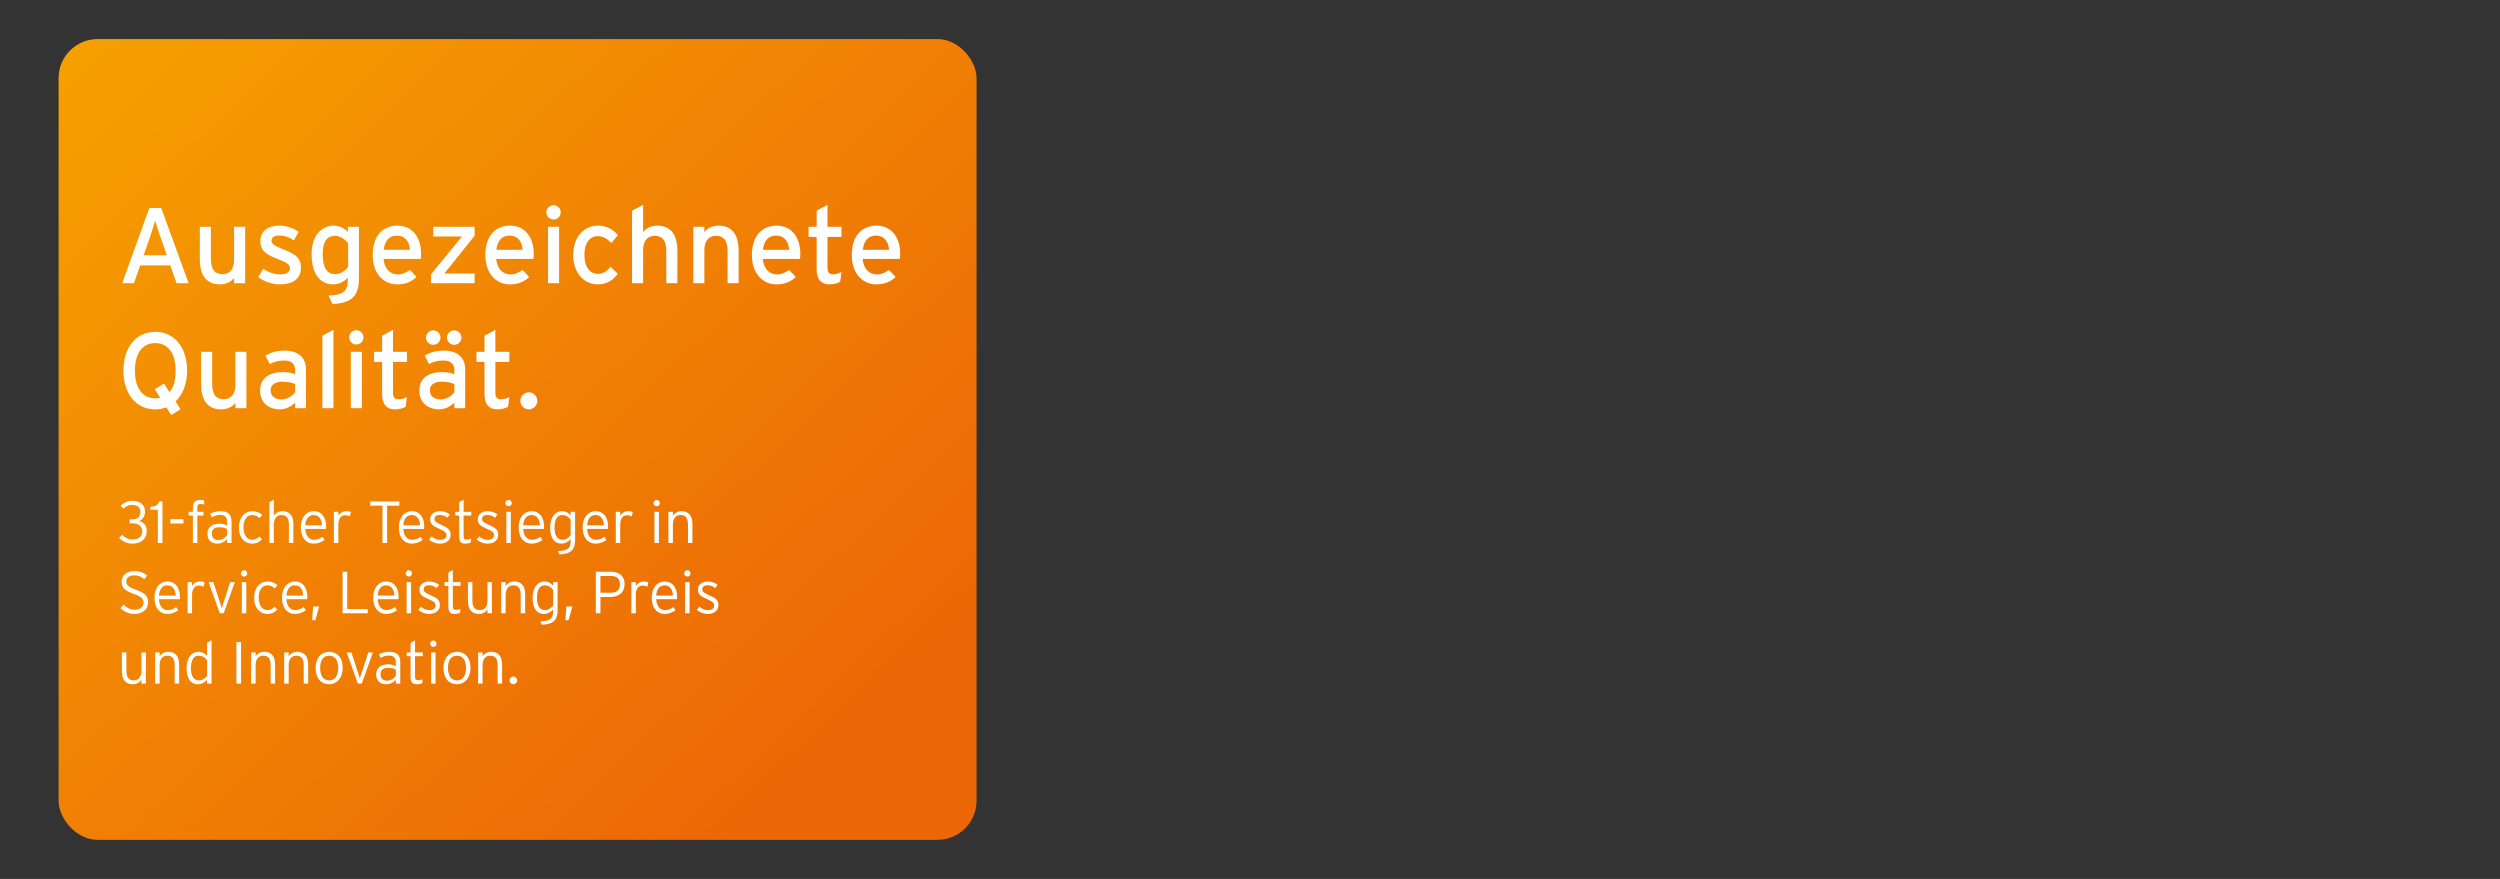
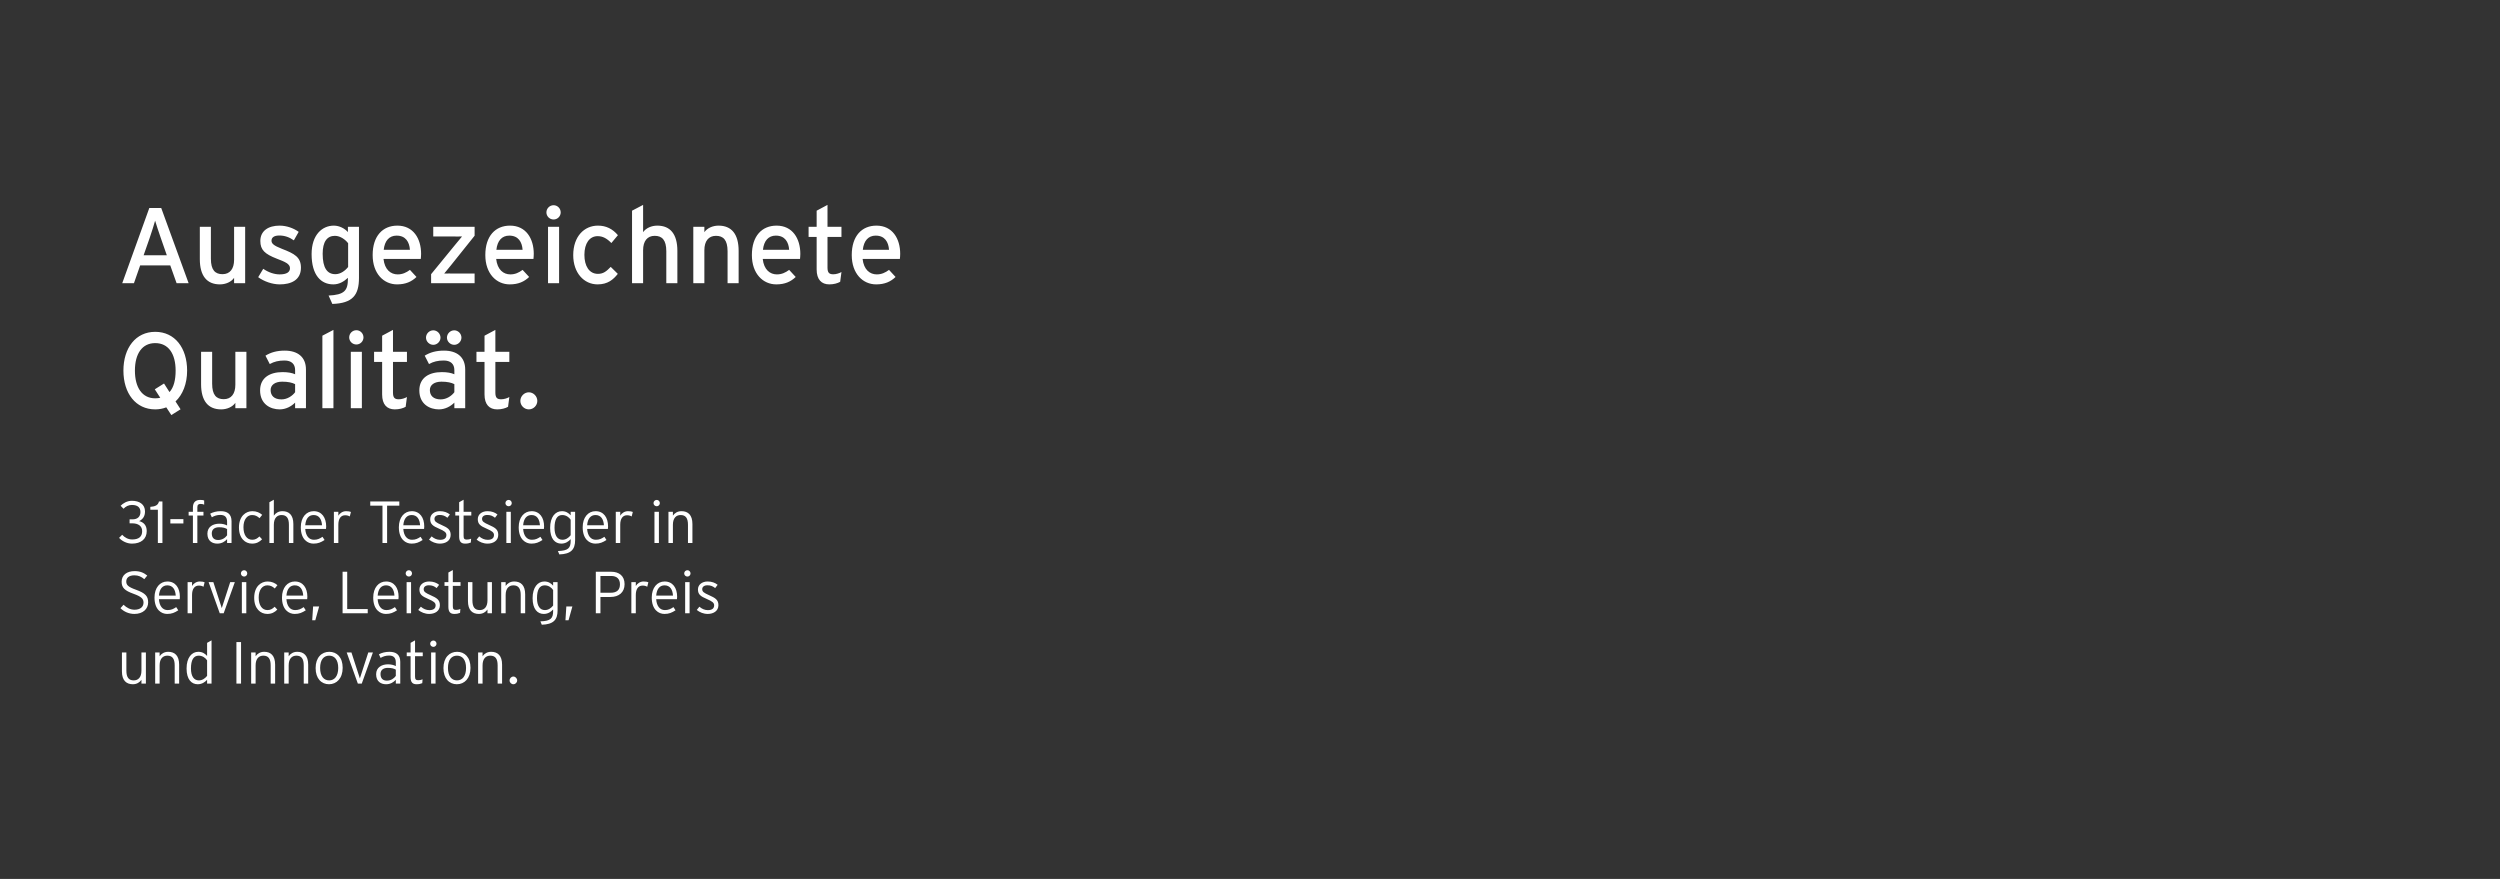
<svg xmlns="http://www.w3.org/2000/svg" width="1280" height="450" viewBox="0 0 1280 450" fill="none">
  <rect x="0" y="0" width="1280" height="450" fill="#333333" stroke="none" />
  <g clip-path="url(#clip0_136_994)">
-     <rect x="30" y="20" width="470" height="410" rx="20" fill="url(#paint0_linear_136_994)" />
-     <path d="M73.53 130.7H85.41L82.33 121.845C81.395 119.095 79.855 114.64 79.415 112.99C78.975 114.64 77.6 119.04 76.61 121.9L73.53 130.7ZM82.55 106.5L96.575 145H90.415L87.17 135.87H71.77L68.58 145H62.585L76.445 106.5H82.55ZM125.52 116.125V145H119.855V142.25C118.425 144.34 115.565 145.605 112.595 145.605C105.885 145.605 102.31 141.205 102.31 132.68V116.125H107.975V132.46C107.975 138.29 110.175 140.38 113.915 140.38C117.71 140.38 119.855 137.685 119.855 133.01V116.125H125.52ZM144.347 127.4C150.782 129.875 154.082 131.635 154.082 137.08C154.082 143.46 148.912 145.605 143.247 145.605C139.342 145.605 135.107 144.065 132.192 141.92L134.777 137.63C137.472 139.5 140.497 140.49 143.192 140.49C146.767 140.49 148.472 139.335 148.472 137.3C148.472 135.1 145.942 134.055 141.762 132.46C135.547 130.04 133.292 127.95 133.292 123.385C133.292 118.215 137.362 115.52 143.137 115.52C146.767 115.52 150.342 116.84 152.927 118.71L150.452 123.055C148.087 121.405 145.722 120.58 142.972 120.58C140.222 120.58 139.012 121.68 139.012 123.22C139.012 124.65 140.002 125.695 144.347 127.4ZM183.796 116.125V142.25C183.796 151.05 180.606 155.285 170.156 155.615L168.231 151.325C176.371 150.94 178.131 148.74 178.131 142.745V142.25C176.041 144.175 173.676 145.605 170.651 145.605C164.491 145.605 159.541 141.095 159.541 130.095C159.541 120.195 164.986 115.52 170.926 115.52C173.841 115.52 176.591 117.06 178.131 118.82V116.125H183.796ZM171.696 140.38C174.391 140.38 176.756 138.565 178.241 136.695V124.54C176.976 122.835 174.336 120.745 171.476 120.745C167.406 120.745 165.206 123.825 165.206 129.93C165.206 137.19 167.516 140.38 171.696 140.38ZM203.448 115.52C211.643 115.52 215.603 122.175 215.603 129.985C215.603 131.03 215.493 131.965 215.438 132.57H196.353C196.958 138.125 200.093 140.49 203.613 140.49C206.033 140.49 207.958 139.61 209.883 138.18L213.238 141.81C210.708 144.23 207.683 145.605 203.283 145.605C196.518 145.605 190.798 140.16 190.798 130.59C190.798 120.8 195.968 115.52 203.448 115.52ZM196.463 127.895H209.883C209.608 123.935 207.738 120.635 203.063 120.635C199.268 120.635 196.958 123.275 196.463 127.895ZM242.999 140.05V145H220.724V140.38L233.099 125.255C234.254 123.825 235.794 121.955 236.564 121.075C235.519 121.13 232.824 121.075 231.394 121.075H221.824V116.125H242.999V120.69L230.899 135.815C229.744 137.3 228.204 139.17 227.434 140.05C228.479 139.995 231.284 140.05 232.714 140.05H242.999ZM261.134 115.52C269.329 115.52 273.289 122.175 273.289 129.985C273.289 131.03 273.179 131.965 273.124 132.57H254.039C254.644 138.125 257.779 140.49 261.299 140.49C263.719 140.49 265.644 139.61 267.569 138.18L270.924 141.81C268.394 144.23 265.369 145.605 260.969 145.605C254.204 145.605 248.484 140.16 248.484 130.59C248.484 120.8 253.654 115.52 261.134 115.52ZM254.149 127.895H267.569C267.294 123.935 265.424 120.635 260.749 120.635C256.954 120.635 254.644 123.275 254.149 127.895ZM283.448 105.07C285.428 105.07 287.078 106.72 287.078 108.755C287.078 110.735 285.428 112.385 283.448 112.385C281.413 112.385 279.763 110.735 279.763 108.755C279.763 106.72 281.413 105.07 283.448 105.07ZM286.253 116.125V145H280.588V116.125H286.253ZM306.143 115.52C310.378 115.52 313.678 117.225 316.373 120.415L313.018 124.43C310.653 122.01 308.563 120.91 305.978 120.91C301.853 120.91 299.213 124.595 299.213 130.48C299.213 136.145 301.633 140.215 306.143 140.215C308.838 140.215 310.433 139.005 312.688 136.64L316.318 140.215C314.063 143.075 311.203 145.605 305.978 145.605C298.938 145.605 293.493 139.665 293.493 130.645C293.493 121.075 299.103 115.52 306.143 115.52ZM346.814 128.445V145H341.149V128.665C341.149 122.835 338.949 120.745 335.209 120.745C331.414 120.745 329.269 123.44 329.269 128.115V145H323.604V107.875L329.269 104.905V118.875C330.699 116.785 333.559 115.52 336.529 115.52C343.239 115.52 346.814 119.92 346.814 128.445ZM378.181 128.445V145H372.516V128.665C372.516 122.835 370.316 120.745 366.576 120.745C362.781 120.745 360.636 123.44 360.636 128.115V145H354.971V116.125H360.636V118.875C362.066 116.785 364.926 115.52 367.896 115.52C374.606 115.52 378.181 119.92 378.181 128.445ZM397.613 115.52C405.808 115.52 409.768 122.175 409.768 129.985C409.768 131.03 409.658 131.965 409.603 132.57H390.518C391.123 138.125 394.258 140.49 397.778 140.49C400.198 140.49 402.123 139.61 404.048 138.18L407.403 141.81C404.873 144.23 401.848 145.605 397.448 145.605C390.683 145.605 384.963 140.16 384.963 130.59C384.963 120.8 390.133 115.52 397.613 115.52ZM390.628 127.895H404.048C403.773 123.935 401.903 120.635 397.228 120.635C393.433 120.635 391.123 123.275 390.628 127.895ZM426.648 140.435C428.133 140.435 429.783 139.885 430.828 139.28L430.168 144.285C428.793 145.055 426.868 145.605 424.613 145.605C420.598 145.605 418.123 143.13 418.123 137.96V121.295H413.998V116.125H418.123V107.875L423.678 104.905V116.125H430.828V121.295H423.678V136.97C423.678 139.665 424.558 140.435 426.648 140.435ZM448.746 115.52C456.941 115.52 460.901 122.175 460.901 129.985C460.901 131.03 460.791 131.965 460.736 132.57H441.651C442.256 138.125 445.391 140.49 448.911 140.49C451.331 140.49 453.256 139.61 455.181 138.18L458.536 141.81C456.006 144.23 452.981 145.605 448.581 145.605C441.816 145.605 436.096 140.16 436.096 130.59C436.096 120.8 441.266 115.52 448.746 115.52ZM441.761 127.895H455.181C454.906 123.935 453.036 120.635 448.361 120.635C444.566 120.635 442.256 123.275 441.761 127.895ZM79.47 169.895C89.48 169.895 95.805 178.09 95.805 189.75C95.805 196.515 93.55 202.07 89.865 205.535L92.45 209.55L87.72 212.52L85.135 208.56C83.43 209.22 81.505 209.605 79.47 209.605C69.515 209.605 63.19 201.41 63.19 189.75C63.19 178.09 69.515 169.895 79.47 169.895ZM86.785 200.75C88.985 198.33 89.92 194.535 89.92 189.75C89.92 181.115 86.235 175.67 79.47 175.67C72.76 175.67 69.075 181.115 69.075 189.75C69.075 198.385 72.76 203.94 79.47 203.94C80.515 203.94 81.285 203.83 82.055 203.665L79.25 199.32L83.98 196.35L86.785 200.75ZM126.164 180.125V209H120.499V206.25C119.069 208.34 116.209 209.605 113.239 209.605C106.529 209.605 102.954 205.205 102.954 196.68V180.125H108.619V196.46C108.619 202.29 110.819 204.38 114.559 204.38C118.354 204.38 120.499 201.685 120.499 197.01V180.125H126.164ZM144.111 204.49C147.136 204.49 149.776 202.62 151.096 200.805V196.68C149.556 195.91 147.576 195.415 144.496 195.415C140.866 195.415 138.556 197.065 138.556 199.705C138.556 202.565 140.371 204.49 144.111 204.49ZM156.651 189.2V209H151.096V206.14C149.116 208.12 146.311 209.605 143.176 209.605C138.501 209.605 133.166 206.965 133.166 199.87C133.166 193.435 138.116 190.52 144.661 190.52C147.356 190.52 149.501 190.905 151.096 191.62V189.475C151.096 186.34 149.171 184.58 145.651 184.58C142.681 184.58 140.371 185.13 138.116 186.395L135.916 182.105C138.666 180.4 141.746 179.52 145.816 179.52C152.251 179.52 156.651 182.655 156.651 189.2ZM170.721 168.905V209H165.056V171.875L170.721 168.905ZM182.471 169.07C184.451 169.07 186.101 170.72 186.101 172.755C186.101 174.735 184.451 176.385 182.471 176.385C180.436 176.385 178.786 174.735 178.786 172.755C178.786 170.72 180.436 169.07 182.471 169.07ZM185.276 180.125V209H179.611V180.125H185.276ZM204.177 204.435C205.662 204.435 207.312 203.885 208.357 203.28L207.697 208.285C206.322 209.055 204.397 209.605 202.142 209.605C198.127 209.605 195.652 207.13 195.652 201.96V185.295H191.527V180.125H195.652V171.875L201.207 168.905V180.125H208.357V185.295H201.207V200.97C201.207 203.665 202.087 204.435 204.177 204.435ZM221.85 169.125C223.83 169.125 225.535 170.83 225.535 172.865C225.535 174.845 223.83 176.55 221.85 176.55C219.815 176.55 218.11 174.845 218.11 172.865C218.11 170.83 219.815 169.125 221.85 169.125ZM232.575 169.125C234.555 169.125 236.26 170.83 236.26 172.865C236.26 174.845 234.555 176.55 232.575 176.55C230.54 176.55 228.835 174.845 228.835 172.865C228.835 170.83 230.54 169.125 232.575 169.125ZM225.645 204.49C228.67 204.49 231.31 202.62 232.63 200.805V196.68C231.09 195.91 229.11 195.415 226.03 195.415C222.4 195.415 220.09 197.065 220.09 199.705C220.09 202.565 221.905 204.49 225.645 204.49ZM238.185 189.2V209H232.63V206.14C230.65 208.12 227.845 209.605 224.71 209.605C220.035 209.605 214.7 206.965 214.7 199.87C214.7 193.435 219.65 190.52 226.195 190.52C228.89 190.52 231.035 190.905 232.63 191.62V189.475C232.63 186.34 230.705 184.58 227.185 184.58C224.215 184.58 221.905 185.13 219.65 186.395L217.45 182.105C220.2 180.4 223.28 179.52 227.35 179.52C233.785 179.52 238.185 182.655 238.185 189.2ZM256.599 204.435C258.084 204.435 259.734 203.885 260.779 203.28L260.119 208.285C258.744 209.055 256.819 209.605 254.564 209.605C250.549 209.605 248.074 207.13 248.074 201.96V185.295H243.949V180.125H248.074V171.875L253.629 168.905V180.125H260.779V185.295H253.629V200.97C253.629 203.665 254.509 204.435 256.599 204.435ZM270.764 200.86C273.129 200.86 275.109 202.895 275.109 205.26C275.109 207.625 273.129 209.605 270.764 209.605C268.399 209.605 266.419 207.625 266.419 205.26C266.419 202.895 268.399 200.86 270.764 200.86Z" fill="white" />
+     <path d="M73.53 130.7H85.41L82.33 121.845C81.395 119.095 79.855 114.64 79.415 112.99C78.975 114.64 77.6 119.04 76.61 121.9L73.53 130.7ZM82.55 106.5L96.575 145H90.415L87.17 135.87H71.77L68.58 145H62.585L76.445 106.5H82.55ZM125.52 116.125V145H119.855V142.25C118.425 144.34 115.565 145.605 112.595 145.605C105.885 145.605 102.31 141.205 102.31 132.68V116.125H107.975V132.46C107.975 138.29 110.175 140.38 113.915 140.38C117.71 140.38 119.855 137.685 119.855 133.01V116.125H125.52ZM144.347 127.4C150.782 129.875 154.082 131.635 154.082 137.08C154.082 143.46 148.912 145.605 143.247 145.605C139.342 145.605 135.107 144.065 132.192 141.92L134.777 137.63C137.472 139.5 140.497 140.49 143.192 140.49C146.767 140.49 148.472 139.335 148.472 137.3C148.472 135.1 145.942 134.055 141.762 132.46C135.547 130.04 133.292 127.95 133.292 123.385C133.292 118.215 137.362 115.52 143.137 115.52C146.767 115.52 150.342 116.84 152.927 118.71L150.452 123.055C148.087 121.405 145.722 120.58 142.972 120.58C140.222 120.58 139.012 121.68 139.012 123.22C139.012 124.65 140.002 125.695 144.347 127.4ZM183.796 116.125V142.25C183.796 151.05 180.606 155.285 170.156 155.615L168.231 151.325C176.371 150.94 178.131 148.74 178.131 142.745V142.25C176.041 144.175 173.676 145.605 170.651 145.605C164.491 145.605 159.541 141.095 159.541 130.095C159.541 120.195 164.986 115.52 170.926 115.52C173.841 115.52 176.591 117.06 178.131 118.82V116.125H183.796ZM171.696 140.38C174.391 140.38 176.756 138.565 178.241 136.695V124.54C176.976 122.835 174.336 120.745 171.476 120.745C167.406 120.745 165.206 123.825 165.206 129.93C165.206 137.19 167.516 140.38 171.696 140.38ZM203.448 115.52C211.643 115.52 215.603 122.175 215.603 129.985C215.603 131.03 215.493 131.965 215.438 132.57H196.353C196.958 138.125 200.093 140.49 203.613 140.49C206.033 140.49 207.958 139.61 209.883 138.18L213.238 141.81C210.708 144.23 207.683 145.605 203.283 145.605C196.518 145.605 190.798 140.16 190.798 130.59C190.798 120.8 195.968 115.52 203.448 115.52ZM196.463 127.895H209.883C209.608 123.935 207.738 120.635 203.063 120.635C199.268 120.635 196.958 123.275 196.463 127.895ZM242.999 140.05V145H220.724V140.38L233.099 125.255C234.254 123.825 235.794 121.955 236.564 121.075C235.519 121.13 232.824 121.075 231.394 121.075H221.824V116.125H242.999V120.69L230.899 135.815C229.744 137.3 228.204 139.17 227.434 140.05C228.479 139.995 231.284 140.05 232.714 140.05H242.999ZM261.134 115.52C269.329 115.52 273.289 122.175 273.289 129.985C273.289 131.03 273.179 131.965 273.124 132.57H254.039C254.644 138.125 257.779 140.49 261.299 140.49C263.719 140.49 265.644 139.61 267.569 138.18L270.924 141.81C268.394 144.23 265.369 145.605 260.969 145.605C254.204 145.605 248.484 140.16 248.484 130.59C248.484 120.8 253.654 115.52 261.134 115.52ZM254.149 127.895H267.569C267.294 123.935 265.424 120.635 260.749 120.635C256.954 120.635 254.644 123.275 254.149 127.895ZM283.448 105.07C285.428 105.07 287.078 106.72 287.078 108.755C287.078 110.735 285.428 112.385 283.448 112.385C281.413 112.385 279.763 110.735 279.763 108.755C279.763 106.72 281.413 105.07 283.448 105.07M286.253 116.125V145H280.588V116.125H286.253ZM306.143 115.52C310.378 115.52 313.678 117.225 316.373 120.415L313.018 124.43C310.653 122.01 308.563 120.91 305.978 120.91C301.853 120.91 299.213 124.595 299.213 130.48C299.213 136.145 301.633 140.215 306.143 140.215C308.838 140.215 310.433 139.005 312.688 136.64L316.318 140.215C314.063 143.075 311.203 145.605 305.978 145.605C298.938 145.605 293.493 139.665 293.493 130.645C293.493 121.075 299.103 115.52 306.143 115.52ZM346.814 128.445V145H341.149V128.665C341.149 122.835 338.949 120.745 335.209 120.745C331.414 120.745 329.269 123.44 329.269 128.115V145H323.604V107.875L329.269 104.905V118.875C330.699 116.785 333.559 115.52 336.529 115.52C343.239 115.52 346.814 119.92 346.814 128.445ZM378.181 128.445V145H372.516V128.665C372.516 122.835 370.316 120.745 366.576 120.745C362.781 120.745 360.636 123.44 360.636 128.115V145H354.971V116.125H360.636V118.875C362.066 116.785 364.926 115.52 367.896 115.52C374.606 115.52 378.181 119.92 378.181 128.445ZM397.613 115.52C405.808 115.52 409.768 122.175 409.768 129.985C409.768 131.03 409.658 131.965 409.603 132.57H390.518C391.123 138.125 394.258 140.49 397.778 140.49C400.198 140.49 402.123 139.61 404.048 138.18L407.403 141.81C404.873 144.23 401.848 145.605 397.448 145.605C390.683 145.605 384.963 140.16 384.963 130.59C384.963 120.8 390.133 115.52 397.613 115.52ZM390.628 127.895H404.048C403.773 123.935 401.903 120.635 397.228 120.635C393.433 120.635 391.123 123.275 390.628 127.895ZM426.648 140.435C428.133 140.435 429.783 139.885 430.828 139.28L430.168 144.285C428.793 145.055 426.868 145.605 424.613 145.605C420.598 145.605 418.123 143.13 418.123 137.96V121.295H413.998V116.125H418.123V107.875L423.678 104.905V116.125H430.828V121.295H423.678V136.97C423.678 139.665 424.558 140.435 426.648 140.435ZM448.746 115.52C456.941 115.52 460.901 122.175 460.901 129.985C460.901 131.03 460.791 131.965 460.736 132.57H441.651C442.256 138.125 445.391 140.49 448.911 140.49C451.331 140.49 453.256 139.61 455.181 138.18L458.536 141.81C456.006 144.23 452.981 145.605 448.581 145.605C441.816 145.605 436.096 140.16 436.096 130.59C436.096 120.8 441.266 115.52 448.746 115.52ZM441.761 127.895H455.181C454.906 123.935 453.036 120.635 448.361 120.635C444.566 120.635 442.256 123.275 441.761 127.895ZM79.47 169.895C89.48 169.895 95.805 178.09 95.805 189.75C95.805 196.515 93.55 202.07 89.865 205.535L92.45 209.55L87.72 212.52L85.135 208.56C83.43 209.22 81.505 209.605 79.47 209.605C69.515 209.605 63.19 201.41 63.19 189.75C63.19 178.09 69.515 169.895 79.47 169.895ZM86.785 200.75C88.985 198.33 89.92 194.535 89.92 189.75C89.92 181.115 86.235 175.67 79.47 175.67C72.76 175.67 69.075 181.115 69.075 189.75C69.075 198.385 72.76 203.94 79.47 203.94C80.515 203.94 81.285 203.83 82.055 203.665L79.25 199.32L83.98 196.35L86.785 200.75ZM126.164 180.125V209H120.499V206.25C119.069 208.34 116.209 209.605 113.239 209.605C106.529 209.605 102.954 205.205 102.954 196.68V180.125H108.619V196.46C108.619 202.29 110.819 204.38 114.559 204.38C118.354 204.38 120.499 201.685 120.499 197.01V180.125H126.164ZM144.111 204.49C147.136 204.49 149.776 202.62 151.096 200.805V196.68C149.556 195.91 147.576 195.415 144.496 195.415C140.866 195.415 138.556 197.065 138.556 199.705C138.556 202.565 140.371 204.49 144.111 204.49ZM156.651 189.2V209H151.096V206.14C149.116 208.12 146.311 209.605 143.176 209.605C138.501 209.605 133.166 206.965 133.166 199.87C133.166 193.435 138.116 190.52 144.661 190.52C147.356 190.52 149.501 190.905 151.096 191.62V189.475C151.096 186.34 149.171 184.58 145.651 184.58C142.681 184.58 140.371 185.13 138.116 186.395L135.916 182.105C138.666 180.4 141.746 179.52 145.816 179.52C152.251 179.52 156.651 182.655 156.651 189.2ZM170.721 168.905V209H165.056V171.875L170.721 168.905ZM182.471 169.07C184.451 169.07 186.101 170.72 186.101 172.755C186.101 174.735 184.451 176.385 182.471 176.385C180.436 176.385 178.786 174.735 178.786 172.755C178.786 170.72 180.436 169.07 182.471 169.07ZM185.276 180.125V209H179.611V180.125H185.276ZM204.177 204.435C205.662 204.435 207.312 203.885 208.357 203.28L207.697 208.285C206.322 209.055 204.397 209.605 202.142 209.605C198.127 209.605 195.652 207.13 195.652 201.96V185.295H191.527V180.125H195.652V171.875L201.207 168.905V180.125H208.357V185.295H201.207V200.97C201.207 203.665 202.087 204.435 204.177 204.435ZM221.85 169.125C223.83 169.125 225.535 170.83 225.535 172.865C225.535 174.845 223.83 176.55 221.85 176.55C219.815 176.55 218.11 174.845 218.11 172.865C218.11 170.83 219.815 169.125 221.85 169.125ZM232.575 169.125C234.555 169.125 236.26 170.83 236.26 172.865C236.26 174.845 234.555 176.55 232.575 176.55C230.54 176.55 228.835 174.845 228.835 172.865C228.835 170.83 230.54 169.125 232.575 169.125ZM225.645 204.49C228.67 204.49 231.31 202.62 232.63 200.805V196.68C231.09 195.91 229.11 195.415 226.03 195.415C222.4 195.415 220.09 197.065 220.09 199.705C220.09 202.565 221.905 204.49 225.645 204.49ZM238.185 189.2V209H232.63V206.14C230.65 208.12 227.845 209.605 224.71 209.605C220.035 209.605 214.7 206.965 214.7 199.87C214.7 193.435 219.65 190.52 226.195 190.52C228.89 190.52 231.035 190.905 232.63 191.62V189.475C232.63 186.34 230.705 184.58 227.185 184.58C224.215 184.58 221.905 185.13 219.65 186.395L217.45 182.105C220.2 180.4 223.28 179.52 227.35 179.52C233.785 179.52 238.185 182.655 238.185 189.2ZM256.599 204.435C258.084 204.435 259.734 203.885 260.779 203.28L260.119 208.285C258.744 209.055 256.819 209.605 254.564 209.605C250.549 209.605 248.074 207.13 248.074 201.96V185.295H243.949V180.125H248.074V171.875L253.629 168.905V180.125H260.779V185.295H253.629V200.97C253.629 203.665 254.509 204.435 256.599 204.435ZM270.764 200.86C273.129 200.86 275.109 202.895 275.109 205.26C275.109 207.625 273.129 209.605 270.764 209.605C268.399 209.605 266.419 207.625 266.419 205.26C266.419 202.895 268.399 200.86 270.764 200.86Z" fill="white" />
    <path d="M71.237 266.824C73.302 267.279 75.124 268.768 75.124 271.896C75.124 275.935 72.239 278.334 67.562 278.334C64.859 278.334 62.339 276.937 60.972 275.388L62.551 273.809C63.887 275.236 65.618 276.208 67.684 276.208C71.146 276.208 72.786 274.69 72.786 271.956C72.786 269.314 70.751 267.948 67.744 267.948H66.347V265.913H67.805C70.569 265.913 71.905 264.394 71.905 262.147C71.905 260.112 70.781 258.533 67.532 258.533C65.74 258.533 64.312 259.353 63.25 260.477L61.761 258.958C62.976 257.682 65.041 256.407 67.593 256.407C71.328 256.407 74.243 258.199 74.243 261.843C74.243 264.425 73.059 265.882 71.237 266.824ZM83.163 256.741V278H80.825V260.993H76.968V259.505C79.306 259.353 81.007 258.715 81.372 256.741H83.163ZM93.9 265.791V268.008H87.219V265.791H93.9ZM104.538 256.225V258.381C104.021 258.138 103.414 258.017 102.685 258.017C101.744 258.017 101.045 258.351 101.045 259.687V262.056H104.173V263.969H101.045V278H98.767V263.969H96.581V262.056H98.767V259.869C98.767 257.014 100.316 255.951 102.533 255.951C103.444 255.951 103.991 256.042 104.538 256.225ZM111.683 276.481C113.748 276.481 115.297 275.419 116.269 274.082V270.863C115.237 270.286 114.113 269.952 112.169 269.952C109.831 269.952 108.434 271.076 108.434 273.08C108.434 275.449 109.74 276.481 111.683 276.481ZM118.547 266.885V278H116.269V276.056C115.146 277.271 113.566 278.334 111.289 278.334C108.798 278.334 106.186 277.089 106.186 273.232C106.186 269.648 109.132 268.13 112.291 268.13C113.9 268.13 115.328 268.525 116.269 269.041V267.158C116.269 264.789 115.146 263.635 112.807 263.635C111.137 263.635 109.77 264.091 108.464 264.85L107.614 262.997C109.011 262.238 110.894 261.722 112.959 261.722C116.391 261.722 118.547 263.179 118.547 266.885ZM129.209 261.722C131.365 261.722 133.005 262.511 134.25 263.605L132.883 265.305C131.729 264.273 130.666 263.696 129.057 263.696C126.567 263.696 124.653 265.943 124.653 269.922C124.653 273.839 126.324 276.36 129.148 276.36C130.697 276.36 131.729 275.722 132.823 274.659L134.189 276.117C132.853 277.484 131.304 278.334 129.057 278.334C125.564 278.334 122.345 275.662 122.345 270.104C122.345 264.212 125.868 261.722 129.209 261.722ZM150.198 268.282V278H147.92V268.676C147.92 265.245 146.705 263.696 144.154 263.696C141.937 263.696 140.206 265.184 140.206 268.676V278H137.928V257.136L140.206 255.86V263.999C141.117 262.663 142.605 261.722 144.61 261.722C147.981 261.722 150.198 263.696 150.198 268.282ZM160.596 261.722C164.757 261.722 167.004 265.002 167.004 269.557C167.004 270.104 166.974 270.438 166.913 270.802H156.284C156.496 274.204 158.106 276.36 160.718 276.36C162.57 276.36 163.663 275.813 165.121 274.842L166.184 276.481C164.271 277.696 162.874 278.334 160.475 278.334C157.559 278.334 154.006 276.208 154.006 269.952C154.006 264.88 156.8 261.722 160.596 261.722ZM156.284 268.95H164.878C164.696 265.852 163.36 263.696 160.566 263.696C158.197 263.696 156.557 265.396 156.284 268.95ZM177.179 261.722C178.364 261.722 179.123 261.874 179.67 262.116L179.093 264.425C178.455 264.06 177.756 263.817 176.693 263.817C174.476 263.817 173.231 265.609 173.231 268.646V278H170.953V262.056H173.231V264.03C173.96 262.754 175.479 261.722 177.179 261.722ZM204.451 256.741V258.897H198.195V278H195.826V258.897H189.57V256.741H204.451ZM210.809 261.722C214.969 261.722 217.217 265.002 217.217 269.557C217.217 270.104 217.186 270.438 217.126 270.802H206.496C206.709 274.204 208.318 276.36 210.93 276.36C212.783 276.36 213.876 275.813 215.334 274.842L216.397 276.481C214.483 277.696 213.086 278.334 210.687 278.334C207.772 278.334 204.218 276.208 204.218 269.952C204.218 264.88 207.012 261.722 210.809 261.722ZM206.496 268.95H215.091C214.909 265.852 213.572 263.696 210.778 263.696C208.409 263.696 206.769 265.396 206.496 268.95ZM225.972 268.737C228.978 270.104 230.74 270.985 230.74 273.839C230.74 276.967 228.037 278.334 225.273 278.334C223.086 278.334 221.173 277.514 219.655 276.299L220.991 274.629C222.266 275.753 223.755 276.39 225.334 276.39C227.52 276.39 228.553 275.479 228.553 273.93C228.553 272.625 227.612 271.896 224.787 270.681C221.598 269.314 220.262 268.342 220.262 265.791C220.262 263.362 222.358 261.722 225.243 261.722C227.429 261.722 229.13 262.42 230.345 263.422L229.069 265.093C227.824 264.121 226.792 263.665 225.091 263.665C223.42 263.665 222.449 264.485 222.449 265.639C222.449 266.976 223.269 267.522 225.972 268.737ZM241.309 262.056V263.969H237.361V274.356C237.361 275.783 237.756 276.269 238.971 276.269C239.882 276.269 240.489 276.117 241.218 275.813L241.066 277.787C240.186 278.152 239.335 278.334 238.121 278.334C236.146 278.334 235.084 277.362 235.084 274.72V263.969H233.109V262.056H235.084V257.136L237.361 255.86V262.056H241.309ZM250.336 268.737C253.343 270.104 255.104 270.985 255.104 273.839C255.104 276.967 252.402 278.334 249.638 278.334C247.451 278.334 245.538 277.514 244.019 276.299L245.356 274.629C246.631 275.753 248.119 276.39 249.699 276.39C251.885 276.39 252.918 275.479 252.918 273.93C252.918 272.625 251.976 271.896 249.152 270.681C245.963 269.314 244.627 268.342 244.627 265.791C244.627 263.362 246.722 261.722 249.608 261.722C251.794 261.722 253.495 262.42 254.71 263.422L253.434 265.093C252.189 264.121 251.156 263.665 249.456 263.665C247.785 263.665 246.813 264.485 246.813 265.639C246.813 266.976 247.633 267.522 250.336 268.737ZM260.443 255.951C261.294 255.951 262.023 256.68 262.023 257.591C262.023 258.472 261.294 259.201 260.443 259.201C259.502 259.201 258.773 258.472 258.773 257.591C258.773 256.68 259.502 255.951 260.443 255.951ZM261.537 262.056V278H259.259V262.056H261.537ZM272.166 261.722C276.326 261.722 278.574 265.002 278.574 269.557C278.574 270.104 278.543 270.438 278.482 270.802H267.853C268.066 274.204 269.675 276.36 272.287 276.36C274.14 276.36 275.233 275.813 276.691 274.842L277.754 276.481C275.84 277.696 274.443 278.334 272.044 278.334C269.129 278.334 265.575 276.208 265.575 269.952C265.575 264.88 268.369 261.722 272.166 261.722ZM267.853 268.95H276.448C276.265 265.852 274.929 263.696 272.135 263.696C269.766 263.696 268.126 265.396 267.853 268.95ZM294.458 262.056V276.573C294.458 281.371 292.302 283.679 286.38 283.861L285.651 282.13C290.966 281.978 292.181 280.581 292.181 276.876V276.056C291.057 277.271 289.538 278.334 287.382 278.334C284.193 278.334 281.673 275.904 281.673 270.286C281.673 264.637 284.345 261.722 287.686 261.722C289.69 261.722 291.057 262.572 292.181 263.848V262.056H294.458ZM287.959 276.36C289.66 276.36 291.057 275.449 292.181 274.052V266.095C291.3 264.759 289.751 263.696 287.868 263.696C285.226 263.696 283.92 265.973 283.92 270.256C283.92 274.264 285.438 276.36 287.959 276.36ZM304.924 261.722C309.084 261.722 311.332 265.002 311.332 269.557C311.332 270.104 311.301 270.438 311.241 270.802H300.611C300.824 274.204 302.433 276.36 305.045 276.36C306.898 276.36 307.991 275.813 309.449 274.842L310.512 276.481C308.598 277.696 307.201 278.334 304.802 278.334C301.887 278.334 298.333 276.208 298.333 269.952C298.333 264.88 301.127 261.722 304.924 261.722ZM300.611 268.95H309.206C309.024 265.852 307.687 263.696 304.893 263.696C302.524 263.696 300.884 265.396 300.611 268.95ZM321.507 261.722C322.691 261.722 323.451 261.874 323.997 262.116L323.42 264.425C322.782 264.06 322.084 263.817 321.021 263.817C318.804 263.817 317.559 265.609 317.559 268.646V278H315.281V262.056H317.559V264.03C318.288 262.754 319.806 261.722 321.507 261.722ZM336.266 255.951C337.117 255.951 337.846 256.68 337.846 257.591C337.846 258.472 337.117 259.201 336.266 259.201C335.325 259.201 334.596 258.472 334.596 257.591C334.596 256.68 335.325 255.951 336.266 255.951ZM337.36 262.056V278H335.082V262.056H337.36ZM354.518 268.282V278H352.24V268.676C352.24 265.245 351.026 263.696 348.474 263.696C346.257 263.696 344.526 265.184 344.526 268.676V278H342.249V262.056H344.526V263.999C345.437 262.663 346.926 261.722 348.93 261.722C352.301 261.722 354.518 263.696 354.518 268.282ZM69.688 301.973C74.395 303.674 75.853 305.253 75.853 308.412C75.853 311.753 73.241 314.334 68.807 314.334C65.922 314.334 63.341 313.089 61.67 311.388L63.25 309.627C64.859 311.176 66.712 312.178 68.898 312.178C71.723 312.178 73.484 310.781 73.484 308.533C73.484 306.559 72.3 305.436 68.412 304.039C63.827 302.399 62.278 300.911 62.278 297.843C62.278 294.442 64.95 292.407 68.929 292.407C71.784 292.407 73.606 293.257 75.398 294.685L73.879 296.537C72.33 295.262 70.903 294.563 68.777 294.563C65.861 294.563 64.647 296.021 64.647 297.691C64.647 299.453 65.436 300.455 69.688 301.973ZM85.692 297.722C89.853 297.722 92.101 301.002 92.101 305.557C92.101 306.104 92.07 306.438 92.01 306.802H81.38C81.593 310.204 83.202 312.36 85.814 312.36C87.667 312.36 88.76 311.813 90.218 310.842L91.281 312.481C89.367 313.696 87.97 314.334 85.571 314.334C82.656 314.334 79.102 312.208 79.102 305.952C79.102 300.88 81.896 297.722 85.692 297.722ZM81.38 304.95H89.975C89.793 301.852 88.456 299.696 85.662 299.696C83.293 299.696 81.653 301.396 81.38 304.95ZM102.276 297.722C103.46 297.722 104.219 297.874 104.766 298.116L104.189 300.425C103.551 300.06 102.853 299.817 101.79 299.817C99.573 299.817 98.328 301.609 98.328 304.646V314H96.05V298.056H98.328V300.03C99.056 298.754 100.575 297.722 102.276 297.722ZM117.862 298.056H120.231L114.522 314H112.517L106.808 298.056H109.237L113.307 310.599L113.55 311.358L113.793 310.599L117.862 298.056ZM125.013 291.951C125.864 291.951 126.593 292.68 126.593 293.591C126.593 294.472 125.864 295.201 125.013 295.201C124.072 295.201 123.343 294.472 123.343 293.591C123.343 292.68 124.072 291.951 125.013 291.951ZM126.107 298.056V314H123.829V298.056H126.107ZM137.009 297.722C139.165 297.722 140.805 298.511 142.05 299.605L140.684 301.305C139.53 300.273 138.467 299.696 136.857 299.696C134.367 299.696 132.453 301.943 132.453 305.922C132.453 309.839 134.124 312.36 136.948 312.36C138.497 312.36 139.53 311.722 140.623 310.659L141.99 312.117C140.653 313.484 139.104 314.334 136.857 314.334C133.364 314.334 130.145 311.662 130.145 306.104C130.145 300.212 133.668 297.722 137.009 297.722ZM150.964 297.722C155.125 297.722 157.372 301.002 157.372 305.557C157.372 306.104 157.342 306.438 157.281 306.802H146.652C146.864 310.204 148.474 312.36 151.086 312.36C152.938 312.36 154.032 311.813 155.489 310.842L156.552 312.481C154.639 313.696 153.242 314.334 150.843 314.334C147.927 314.334 144.374 312.208 144.374 305.952C144.374 300.88 147.168 297.722 150.964 297.722ZM146.652 304.95H155.246C155.064 301.852 153.728 299.696 150.934 299.696C148.565 299.696 146.925 301.396 146.652 304.95ZM160.308 310.507H163.405L161.431 317.584H159.852L160.308 310.507ZM188.278 311.844V314H175.401V292.741H177.77V311.844H188.278ZM197.677 297.722C201.838 297.722 204.085 301.002 204.085 305.557C204.085 306.104 204.055 306.438 203.994 306.802H193.365C193.577 310.204 195.187 312.36 197.799 312.36C199.651 312.36 200.745 311.813 202.202 310.842L203.265 312.481C201.352 313.696 199.955 314.334 197.556 314.334C194.64 314.334 191.087 312.208 191.087 305.952C191.087 300.88 193.881 297.722 197.677 297.722ZM193.365 304.95H201.959C201.777 301.852 200.441 299.696 197.647 299.696C195.278 299.696 193.638 301.396 193.365 304.95ZM209.371 291.951C210.221 291.951 210.95 292.68 210.95 293.591C210.95 294.472 210.221 295.201 209.371 295.201C208.429 295.201 207.7 294.472 207.7 293.591C207.7 292.68 208.429 291.951 209.371 291.951ZM210.464 298.056V314H208.186V298.056H210.464ZM220.455 304.737C223.462 306.104 225.223 306.985 225.223 309.839C225.223 312.967 222.52 314.334 219.757 314.334C217.57 314.334 215.657 313.514 214.138 312.299L215.474 310.629C216.75 311.753 218.238 312.39 219.817 312.39C222.004 312.39 223.037 311.479 223.037 309.93C223.037 308.625 222.095 307.896 219.271 306.681C216.082 305.314 214.746 304.342 214.746 301.791C214.746 299.362 216.841 297.722 219.726 297.722C221.913 297.722 223.614 298.42 224.828 299.422L223.553 301.093C222.308 300.121 221.275 299.665 219.574 299.665C217.904 299.665 216.932 300.485 216.932 301.639C216.932 302.976 217.752 303.522 220.455 304.737ZM235.793 298.056V299.969H231.845V310.356C231.845 311.783 232.24 312.269 233.454 312.269C234.366 312.269 234.973 312.117 235.702 311.813L235.55 313.787C234.669 314.152 233.819 314.334 232.604 314.334C230.63 314.334 229.567 313.362 229.567 310.72V299.969H227.593V298.056H229.567V293.136L231.845 291.86V298.056H235.793ZM251.867 298.056V314H249.589V312.056C248.678 313.393 247.19 314.334 245.185 314.334C241.814 314.334 239.597 312.36 239.597 307.774V298.056H241.875V307.379C241.875 310.811 243.09 312.36 245.641 312.36C247.858 312.36 249.589 310.872 249.589 307.379V298.056H251.867ZM268.885 304.282V314H266.608V304.676C266.608 301.245 265.393 299.696 262.842 299.696C260.625 299.696 258.894 301.184 258.894 304.676V314H256.616V298.056H258.894V299.999C259.805 298.663 261.293 297.722 263.297 297.722C266.668 297.722 268.885 299.696 268.885 304.282ZM285.479 298.056V312.573C285.479 317.371 283.323 319.679 277.401 319.861L276.672 318.13C281.986 317.978 283.201 316.581 283.201 312.876V312.056C282.078 313.271 280.559 314.334 278.403 314.334C275.214 314.334 272.693 311.904 272.693 306.286C272.693 300.637 275.366 297.722 278.706 297.722C280.711 297.722 282.078 298.572 283.201 299.848V298.056H285.479ZM278.98 312.36C280.681 312.36 282.078 311.449 283.201 310.052V302.095C282.321 300.759 280.772 299.696 278.889 299.696C276.247 299.696 274.941 301.973 274.941 306.256C274.941 310.264 276.459 312.36 278.98 312.36ZM289.961 310.507H293.059L291.085 317.584H289.506L289.961 310.507ZM313.012 292.741C316.869 292.741 319.785 294.776 319.785 299.088C319.785 303.31 316.839 305.648 312.587 305.648H307.424V314H305.055V292.741H313.012ZM312.617 303.492C315.867 303.492 317.416 302.004 317.416 299.179C317.416 296.446 315.837 294.897 312.921 294.897H307.424V303.492H312.617ZM329.478 297.722C330.662 297.722 331.421 297.874 331.968 298.116L331.391 300.425C330.753 300.06 330.055 299.817 328.992 299.817C326.775 299.817 325.53 301.609 325.53 304.646V314H323.252V298.056H325.53V300.03C326.259 298.754 327.777 297.722 329.478 297.722ZM340.285 297.722C344.445 297.722 346.693 301.002 346.693 305.557C346.693 306.104 346.662 306.438 346.601 306.802H335.972C336.185 310.204 337.794 312.36 340.406 312.36C342.259 312.36 343.352 311.813 344.81 310.842L345.873 312.481C343.959 313.696 342.562 314.334 340.163 314.334C337.248 314.334 333.694 312.208 333.694 305.952C333.694 300.88 336.488 297.722 340.285 297.722ZM335.972 304.95H344.567C344.384 301.852 343.048 299.696 340.254 299.696C337.885 299.696 336.245 301.396 335.972 304.95ZM351.978 291.951C352.829 291.951 353.557 292.68 353.557 293.591C353.557 294.472 352.829 295.201 351.978 295.201C351.037 295.201 350.308 294.472 350.308 293.591C350.308 292.68 351.037 291.951 351.978 291.951ZM353.071 298.056V314H350.794V298.056H353.071ZM363.062 304.737C366.069 306.104 367.831 306.985 367.831 309.839C367.831 312.967 365.128 314.334 362.364 314.334C360.177 314.334 358.264 313.514 356.746 312.299L358.082 310.629C359.357 311.753 360.845 312.39 362.425 312.39C364.611 312.39 365.644 311.479 365.644 309.93C365.644 308.625 364.702 307.896 361.878 306.681C358.689 305.314 357.353 304.342 357.353 301.791C357.353 299.362 359.448 297.722 362.334 297.722C364.52 297.722 366.221 298.42 367.436 299.422L366.16 301.093C364.915 300.121 363.882 299.665 362.182 299.665C360.511 299.665 359.54 300.485 359.54 301.639C359.54 302.976 360.36 303.522 363.062 304.737ZM74.699 334.056V350H72.421V348.056C71.51 349.393 70.022 350.334 68.018 350.334C64.647 350.334 62.43 348.36 62.43 343.774V334.056H64.707V343.379C64.707 346.811 65.922 348.36 68.473 348.36C70.69 348.36 72.421 346.872 72.421 343.379V334.056H74.699ZM91.718 340.282V350H89.44V340.676C89.44 337.245 88.225 335.696 85.674 335.696C83.457 335.696 81.726 337.184 81.726 340.676V350H79.448V334.056H81.726V335.999C82.637 334.663 84.125 333.722 86.13 333.722C89.501 333.722 91.718 335.696 91.718 340.282ZM101.812 348.36C103.513 348.36 104.91 347.449 106.034 346.052V338.095C105.153 336.759 103.604 335.696 101.721 335.696C99.079 335.696 97.773 337.973 97.773 342.256C97.773 346.264 99.292 348.36 101.812 348.36ZM108.312 327.86V350H106.034V348.056C104.91 349.271 103.392 350.334 101.235 350.334C98.046 350.334 95.526 347.904 95.526 342.286C95.526 336.637 98.198 333.722 101.539 333.722C103.543 333.722 104.91 334.572 106.034 335.848V329.136L108.312 327.86ZM123.416 328.741V350H121.047V328.741H123.416ZM140.863 340.282V350H138.585V340.676C138.585 337.245 137.37 335.696 134.819 335.696C132.602 335.696 130.871 337.184 130.871 340.676V350H128.593V334.056H130.871V335.999C131.782 334.663 133.27 333.722 135.275 333.722C138.646 333.722 140.863 335.696 140.863 340.282ZM157.79 340.282V350H155.513V340.676C155.513 337.245 154.298 335.696 151.747 335.696C149.53 335.696 147.799 337.184 147.799 340.676V350H145.521V334.056H147.799V335.999C148.71 334.663 150.198 333.722 152.202 333.722C155.573 333.722 157.79 335.696 157.79 340.282ZM168.583 333.722C172.471 333.722 175.447 336.516 175.447 341.922C175.447 347.327 172.349 350.334 168.462 350.334C164.575 350.334 161.598 347.449 161.598 342.043C161.598 336.637 164.696 333.722 168.583 333.722ZM168.523 348.36C171.286 348.36 173.169 346.173 173.169 341.982C173.169 337.791 171.286 335.696 168.523 335.696C165.759 335.696 163.906 337.791 163.906 341.982C163.906 346.173 165.759 348.36 168.523 348.36ZM188.562 334.056H190.931L185.221 350H183.217L177.507 334.056H179.937L184.006 346.599L184.249 347.358L184.492 346.599L188.562 334.056ZM198.072 348.481C200.137 348.481 201.686 347.419 202.658 346.082V342.863C201.625 342.286 200.501 341.952 198.558 341.952C196.219 341.952 194.822 343.076 194.822 345.08C194.822 347.449 196.128 348.481 198.072 348.481ZM204.935 338.885V350H202.658V348.056C201.534 349.271 199.955 350.334 197.677 350.334C195.187 350.334 192.575 349.089 192.575 345.232C192.575 341.648 195.521 340.13 198.679 340.13C200.289 340.13 201.716 340.525 202.658 341.041V339.158C202.658 336.789 201.534 335.635 199.195 335.635C197.525 335.635 196.158 336.091 194.853 336.85L194.002 334.997C195.399 334.238 197.282 333.722 199.347 333.722C202.779 333.722 204.935 335.179 204.935 338.885ZM216.448 334.056V335.969H212.499V346.356C212.499 347.783 212.894 348.269 214.109 348.269C215.02 348.269 215.628 348.117 216.356 347.813L216.205 349.787C215.324 350.152 214.473 350.334 213.259 350.334C211.285 350.334 210.222 349.362 210.222 346.72V335.969H208.248V334.056H210.222V329.136L212.499 327.86V334.056H216.448ZM221.916 327.951C222.767 327.951 223.495 328.68 223.495 329.591C223.495 330.472 222.767 331.201 221.916 331.201C220.975 331.201 220.246 330.472 220.246 329.591C220.246 328.68 220.975 327.951 221.916 327.951ZM223.01 334.056V350H220.732V334.056H223.01ZM234.033 333.722C237.921 333.722 240.897 336.516 240.897 341.922C240.897 347.327 237.799 350.334 233.912 350.334C230.024 350.334 227.048 347.449 227.048 342.043C227.048 336.637 230.146 333.722 234.033 333.722ZM233.972 348.36C236.736 348.36 238.619 346.173 238.619 341.982C238.619 337.791 236.736 335.696 233.972 335.696C231.209 335.696 229.356 337.791 229.356 341.982C229.356 346.173 231.209 348.36 233.972 348.36ZM257.066 340.282V350H254.788V340.676C254.788 337.245 253.573 335.696 251.022 335.696C248.805 335.696 247.074 337.184 247.074 340.676V350H244.796V334.056H247.074V335.999C247.985 334.663 249.473 333.722 251.478 333.722C254.849 333.722 257.066 335.696 257.066 340.282ZM262.848 346.386C263.88 346.386 264.792 347.327 264.792 348.39C264.792 349.453 263.88 350.334 262.848 350.334C261.785 350.334 260.904 349.453 260.904 348.39C260.904 347.327 261.785 346.386 262.848 346.386Z" fill="white" />
  </g>
  <defs>
    <linearGradient id="paint0_linear_136_994" x1="30" y1="30.781" x2="394.583" y2="413.623" gradientUnits="userSpaceOnUse">
      <stop stop-color="#F6A000" />
      <stop offset="1" stop-color="#EC6707" />
    </linearGradient>
    <clipPath id="clip0_136_994">
      <rect width="1280" height="450" fill="white" />
    </clipPath>
  </defs>
</svg>